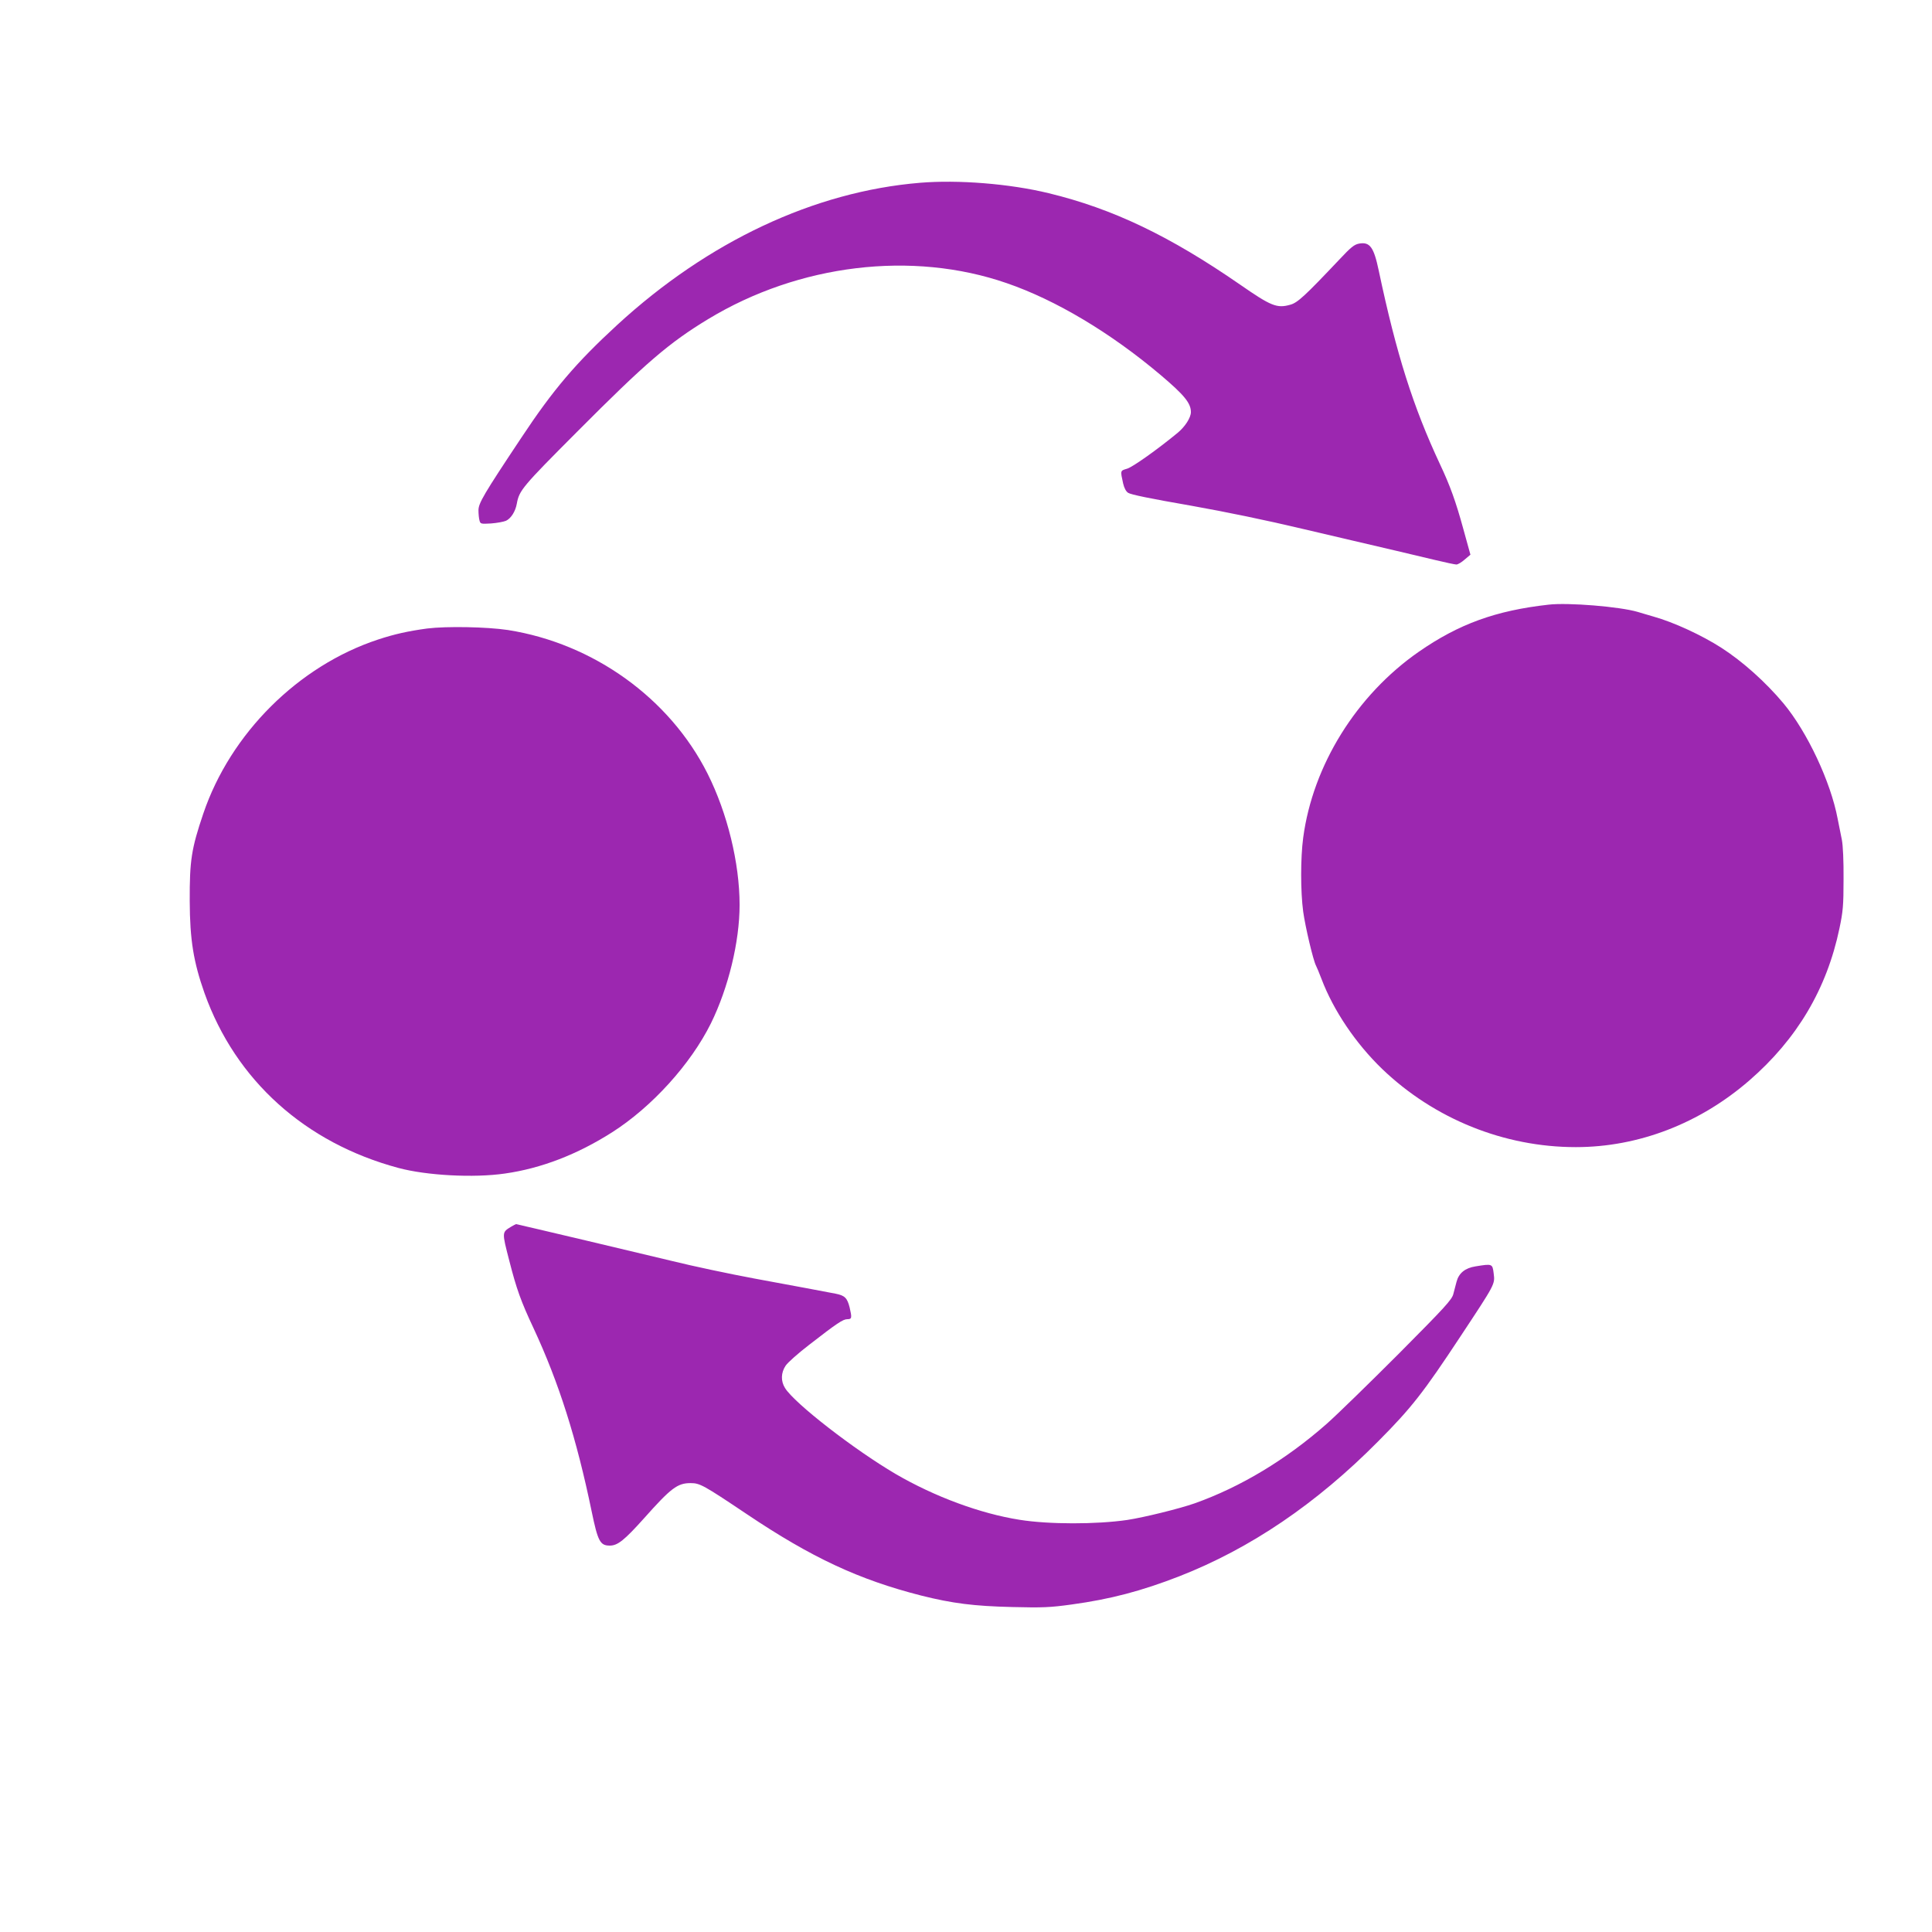
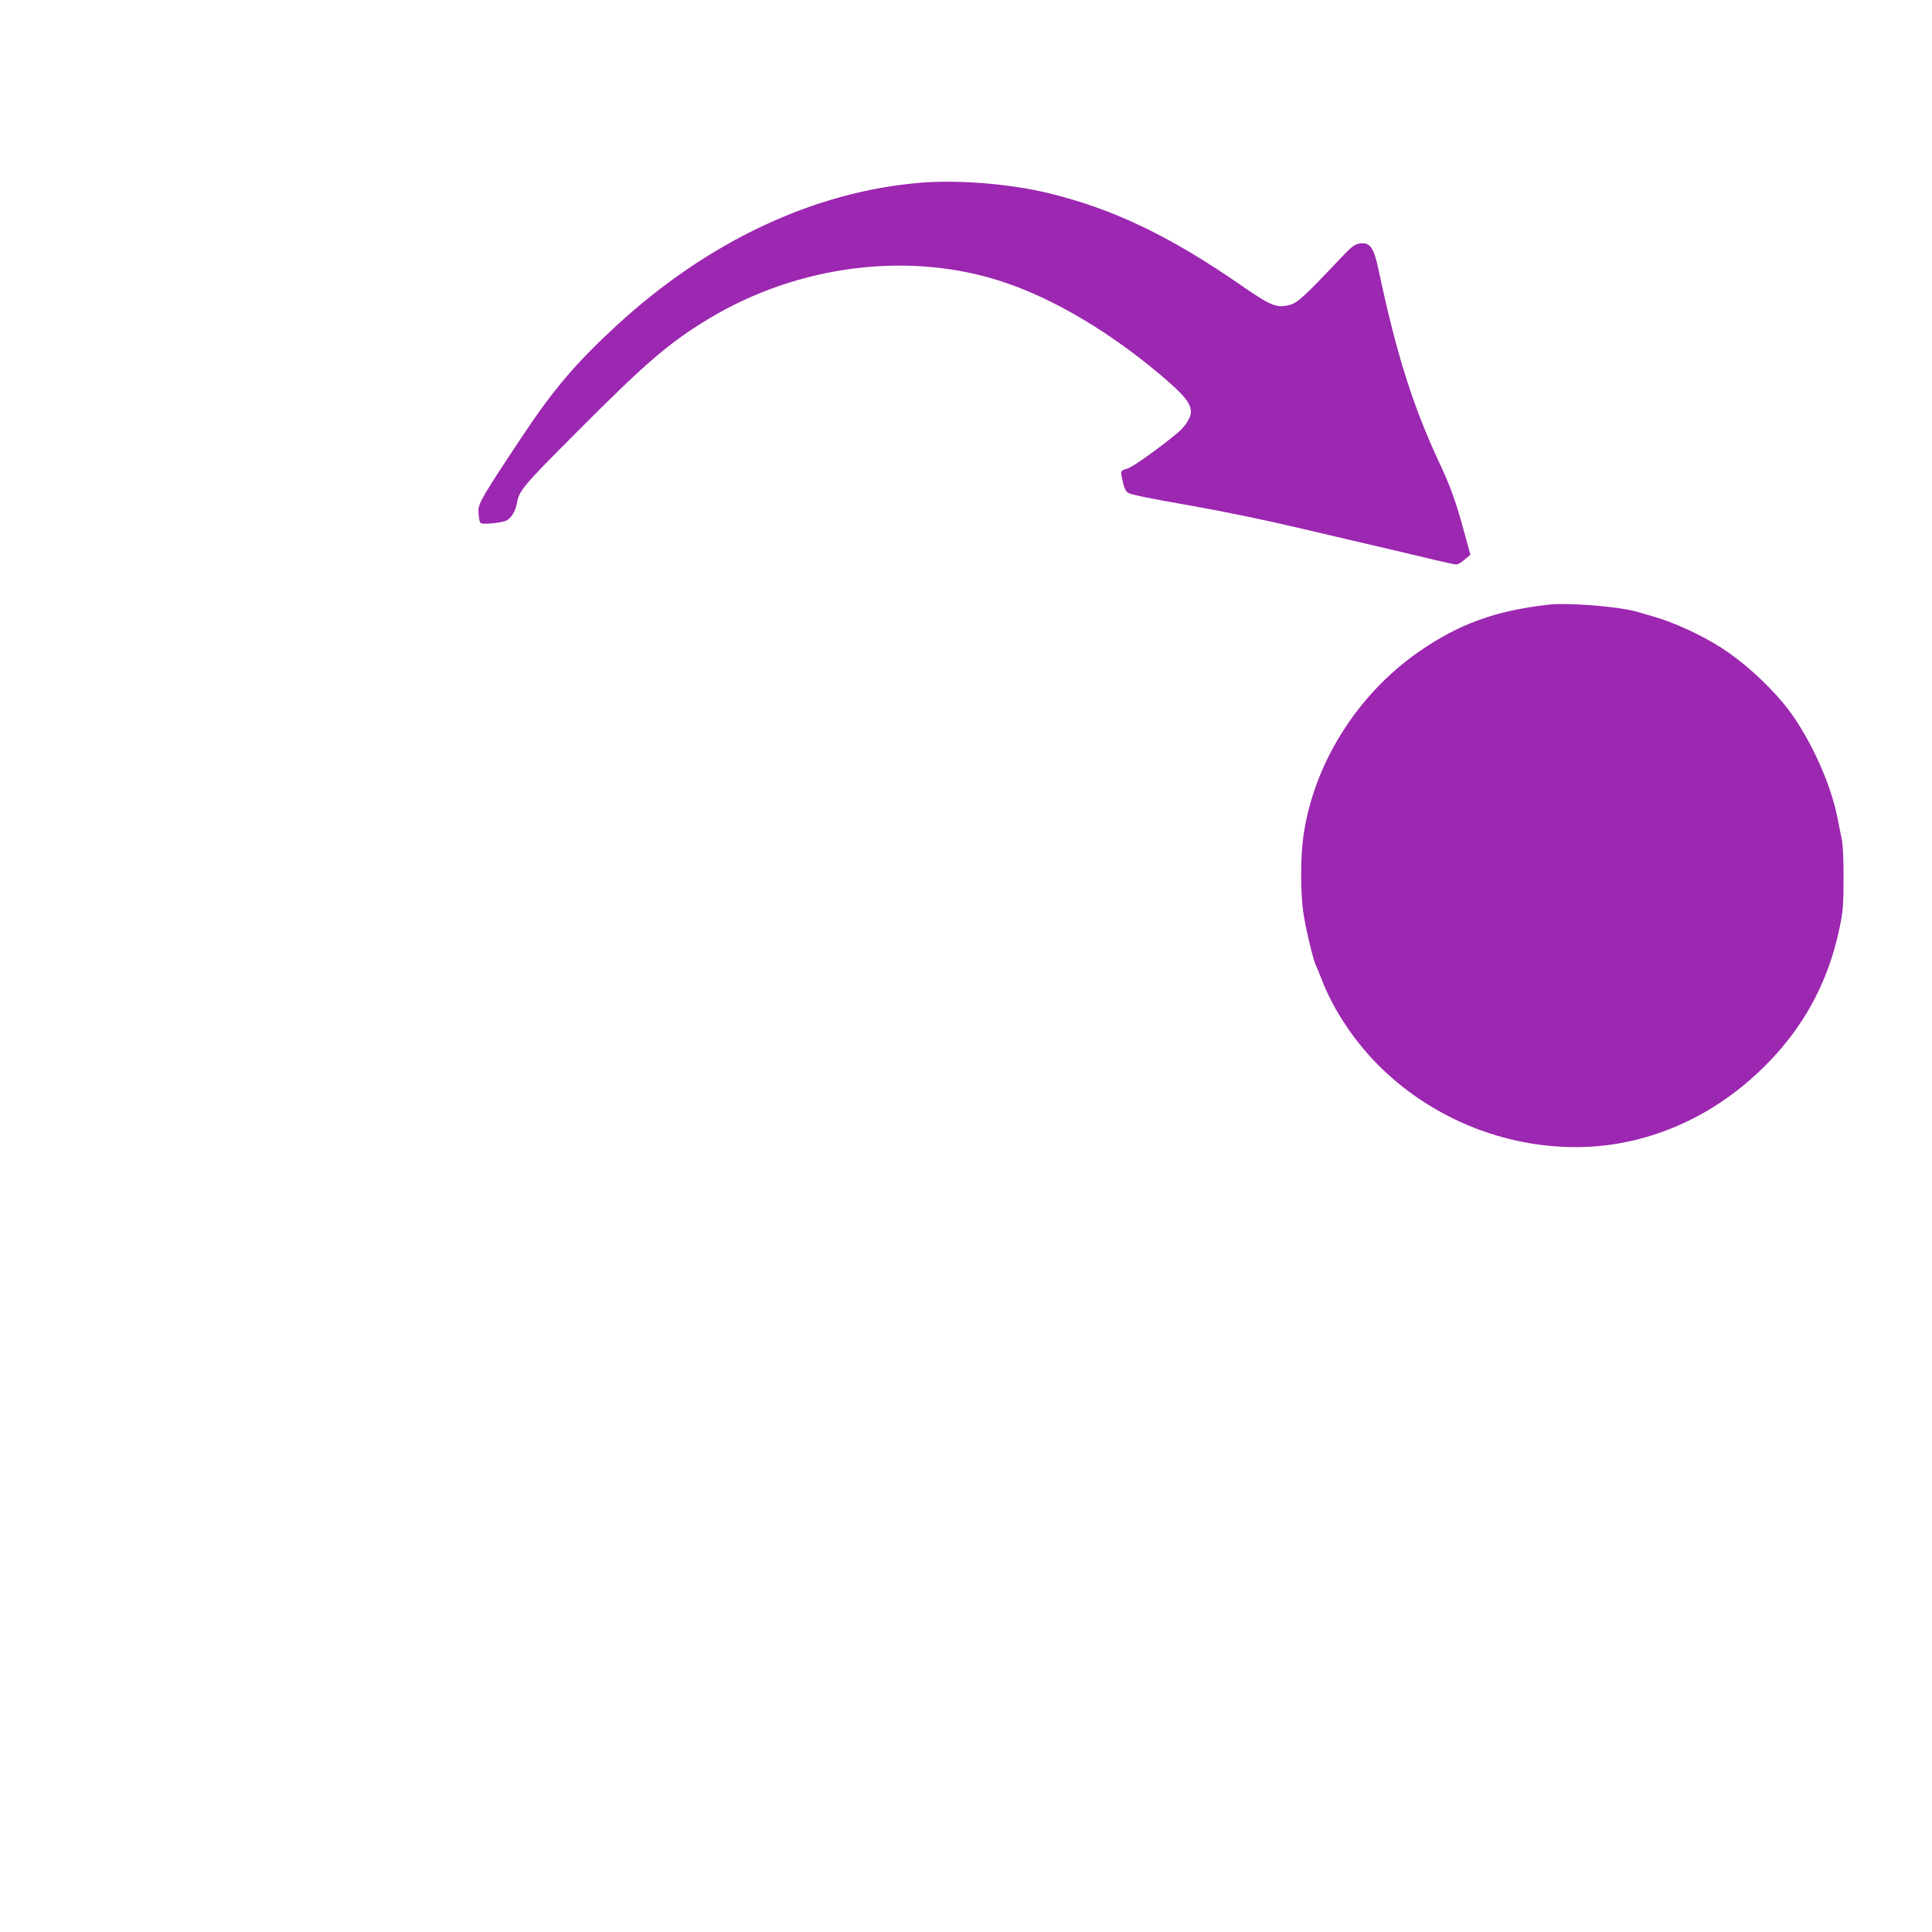
<svg xmlns="http://www.w3.org/2000/svg" version="1.0" width="1280pt" height="1280pt" viewBox="0 0 1280 1280" preserveAspectRatio="xMidYMid meet">
  <g transform="translate(0,1280) scale(0.1,-0.1)" fill="#9c27b0" stroke="none">
    <path d="M6095 11589 c-700 -58 -1403 -388 -2005 -941 -273 -251 -425 -429 -636 -748 -251 -377 -284 -434 -284 -481 0 -24 3 -55 7 -68 6 -22 9 -23 77 -19 39 3 83 11 99 18 33 16 62 62 71 113 16 88 35 111 401 478 455 457 608 588 867 745 601 364 1351 455 1978 238 326 -112 690 -330 1020 -609 156 -132 200 -186 200 -245 0 -37 -38 -96 -87 -137 -136 -112 -297 -226 -335 -238 -47 -14 -46 -11 -27 -98 7 -30 19 -53 33 -62 19 -12 139 -37 421 -86 225 -40 497 -96 740 -154 33 -8 177 -42 320 -75 275 -64 342 -80 548 -129 71 -17 136 -31 146 -31 10 0 35 15 55 33 l38 32 -47 170 c-50 183 -88 288 -155 430 -178 381 -288 727 -405 1280 -33 158 -59 194 -131 181 -32 -6 -54 -24 -129 -104 -229 -242 -278 -288 -327 -301 -88 -25 -127 -9 -333 134 -466 322 -842 502 -1267 605 -259 63 -600 90 -853 69z" />
    <path d="M10260 8794 c-350 -39 -595 -128 -860 -312 -413 -287 -702 -752 -766 -1232 -18 -135 -18 -356 0 -490 14 -101 66 -322 85 -358 5 -9 21 -48 36 -87 79 -209 226 -427 402 -597 345 -331 808 -518 1283 -518 415 0 820 156 1149 441 317 275 514 607 598 1009 23 110 27 149 27 325 1 121 -4 224 -11 260 -7 33 -19 96 -28 140 -46 245 -201 575 -359 765 -118 141 -270 277 -411 368 -129 83 -317 170 -450 207 -33 10 -80 23 -105 31 -119 35 -461 63 -590 48z" />
-     <path d="M2830 8636 c-125 -17 -216 -37 -325 -73 -528 -174 -978 -622 -1158 -1153 -79 -233 -91 -311 -90 -580 1 -257 25 -403 98 -610 206 -577 666 -992 1285 -1158 186 -50 498 -67 705 -37 240 34 479 126 710 273 265 169 521 452 655 722 116 236 190 541 190 785 0 277 -81 608 -212 869 -251 500 -757 863 -1323 952 -140 21 -406 26 -535 10z" />
-     <path d="M3385 4672 c-60 -37 -60 -34 -11 -224 48 -188 77 -269 161 -448 168 -361 285 -730 385 -1214 41 -198 56 -226 120 -226 52 0 96 35 227 181 178 200 221 233 308 233 62 0 84 -12 372 -205 430 -289 744 -435 1156 -540 207 -52 350 -70 603 -76 202 -5 251 -3 395 17 256 35 461 89 713 187 470 184 907 480 1316 893 222 223 301 325 544 693 234 354 231 348 222 420 -8 65 -9 65 -120 47 -70 -11 -111 -45 -126 -102 -6 -21 -15 -57 -21 -80 -9 -38 -53 -86 -362 -397 -194 -194 -408 -403 -477 -464 -270 -238 -571 -419 -875 -527 -103 -36 -335 -93 -446 -110 -205 -30 -521 -30 -714 1 -260 41 -563 153 -822 304 -274 161 -670 468 -732 569 -29 46 -27 102 4 148 14 21 83 82 153 136 188 146 227 172 256 172 30 0 31 9 15 78 -16 63 -32 79 -93 91 -56 11 -275 52 -541 101 -161 30 -407 82 -540 115 -109 27 -1031 245 -1036 245 -2 0 -17 -8 -34 -18z" />
  </g>
</svg>